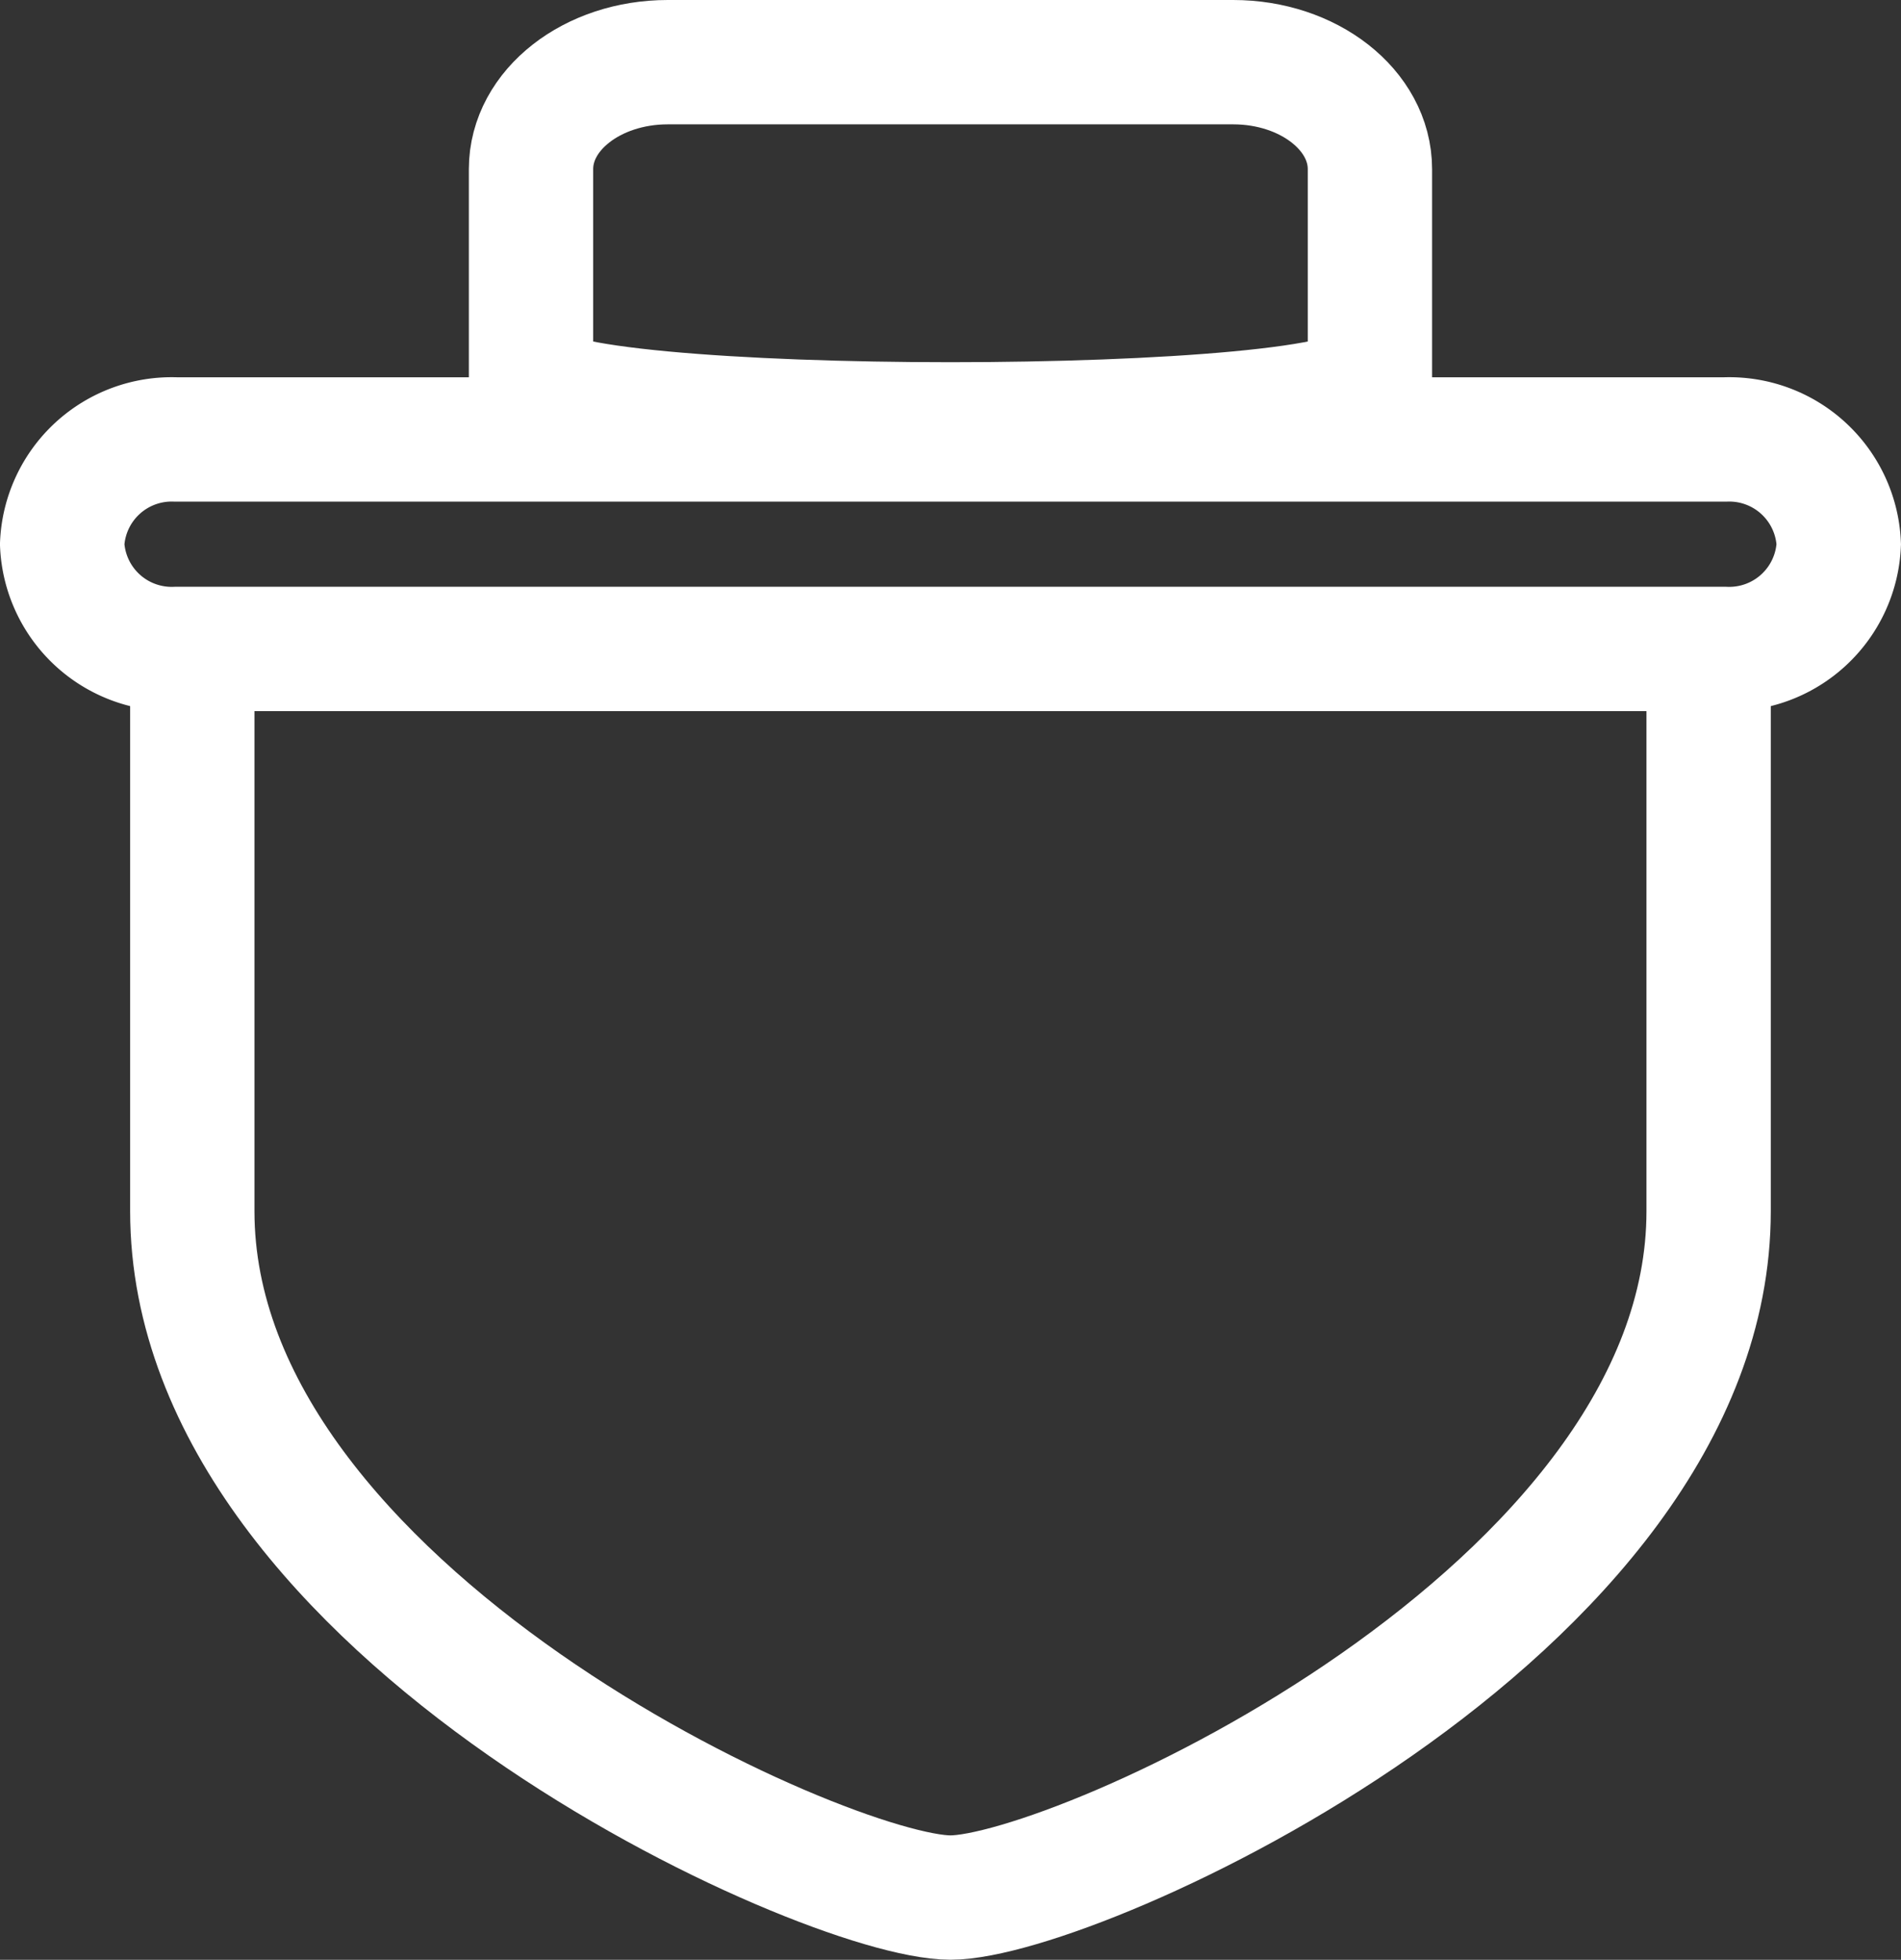
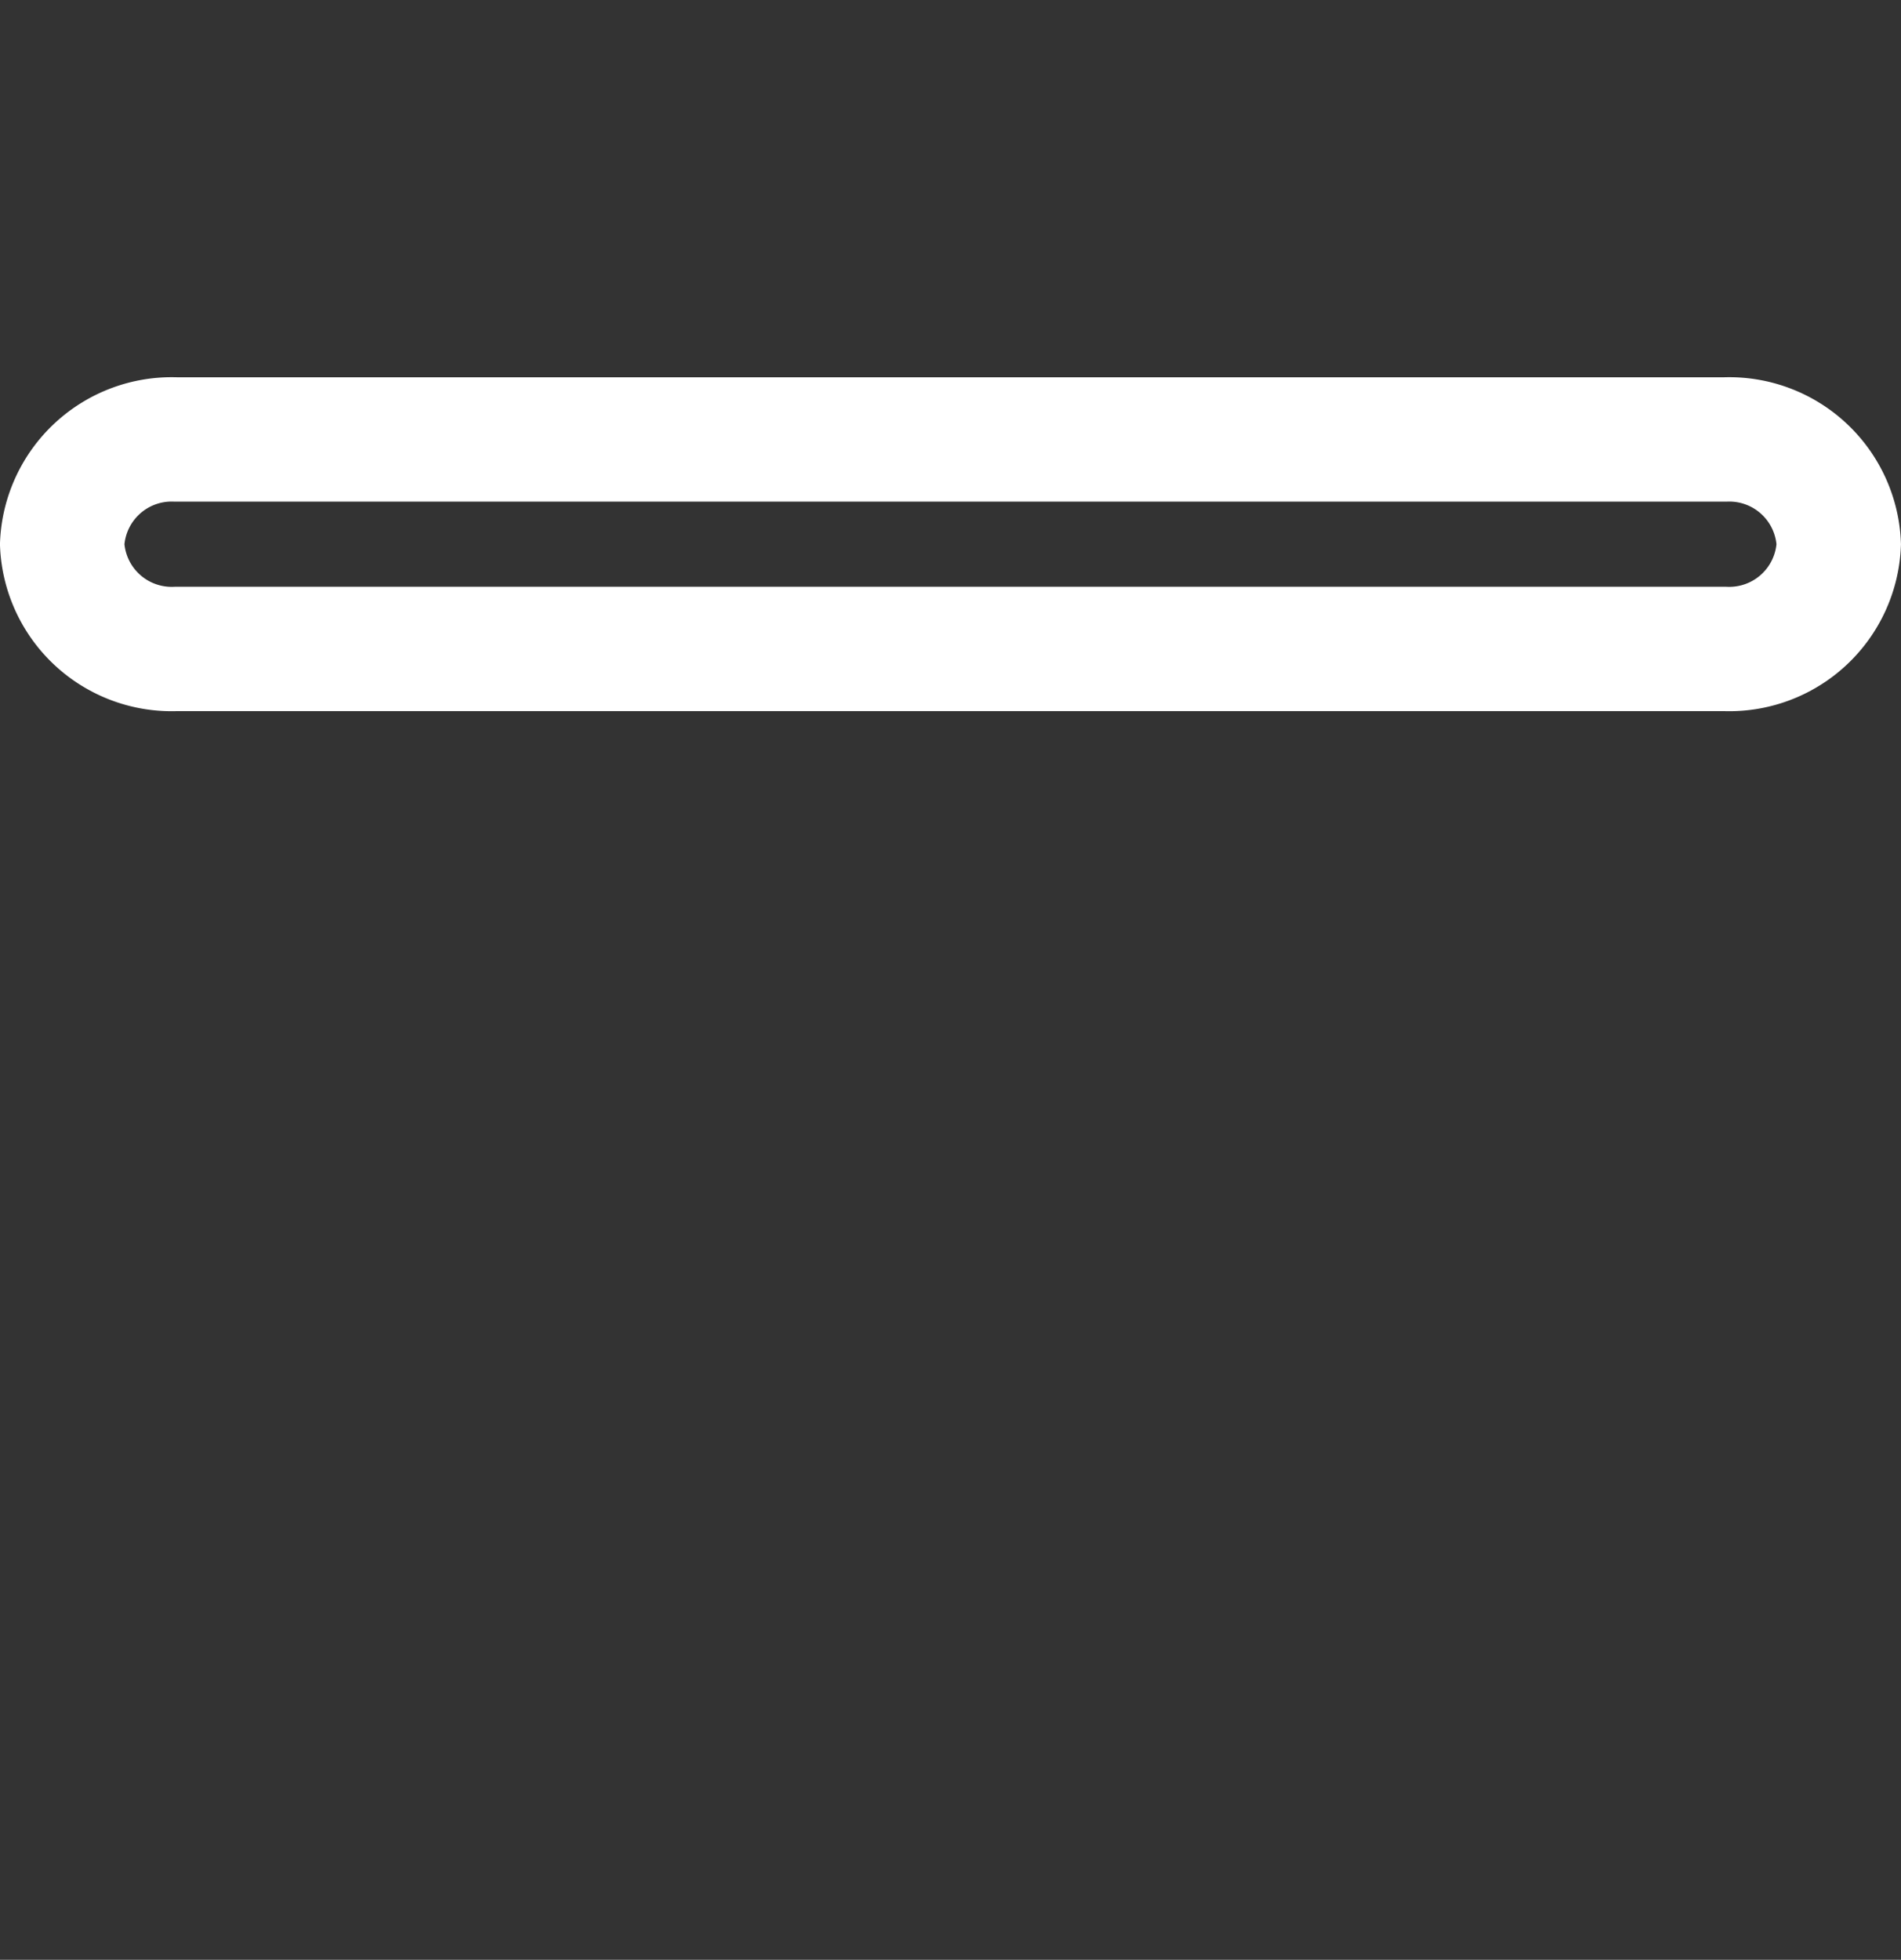
<svg xmlns="http://www.w3.org/2000/svg" width="76.456" height="78.802" viewBox="0 0 76.456 78.802">
  <rect x="0" y="0" width="76.456" height="78.802" fill="#333333" stroke="none" />
  <defs>
    <clipPath id="clip-path">
      <rect id="Rectangle_88" data-name="Rectangle 88" width="76.456" height="78.802" transform="translate(0 0)" fill="none" />
    </clipPath>
  </defs>
  <g id="Group_41" data-name="Group 41" transform="translate(0 0)">
    <g id="Group_40" data-name="Group 40" clip-path="url(#clip-path)">
-       <path id="Path_32" data-name="Path 32" d="M26.857,2.5c-3.038,0-5.5,1.923-5.5,4.3v8.485c0,2.372,33.74,2.372,33.74,0V6.8c0-2.372-2.462-4.3-5.5-4.3Z" stroke-linecap="round" stroke-width="5" fill="none" style="fill-rule: nonzero; stroke: rgb(255, 255, 255);" />
      <path id="Path_33" data-name="Path 33" d="M2.5,21.882a4.409,4.409,0,0,0,4.583,4.212H69.37a4.409,4.409,0,0,0,4.583-4.211,4.409,4.409,0,0,0-4.583-4.212H7.085A4.409,4.409,0,0,0,2.5,21.882Z" stroke-width="5" fill="none" style="fill-rule: nonzero; stroke: rgb(255, 255, 255);" />
-       <path id="Path_34" data-name="Path 34" d="M7.734,26.094V48.7c0,16.134,25.47,27.6,30.493,27.6S68.719,64.835,68.719,48.7V26.094" stroke-width="5" fill="none" style="fill-rule: nonzero; stroke: rgb(255, 255, 255);" />
    </g>
  </g>
</svg>